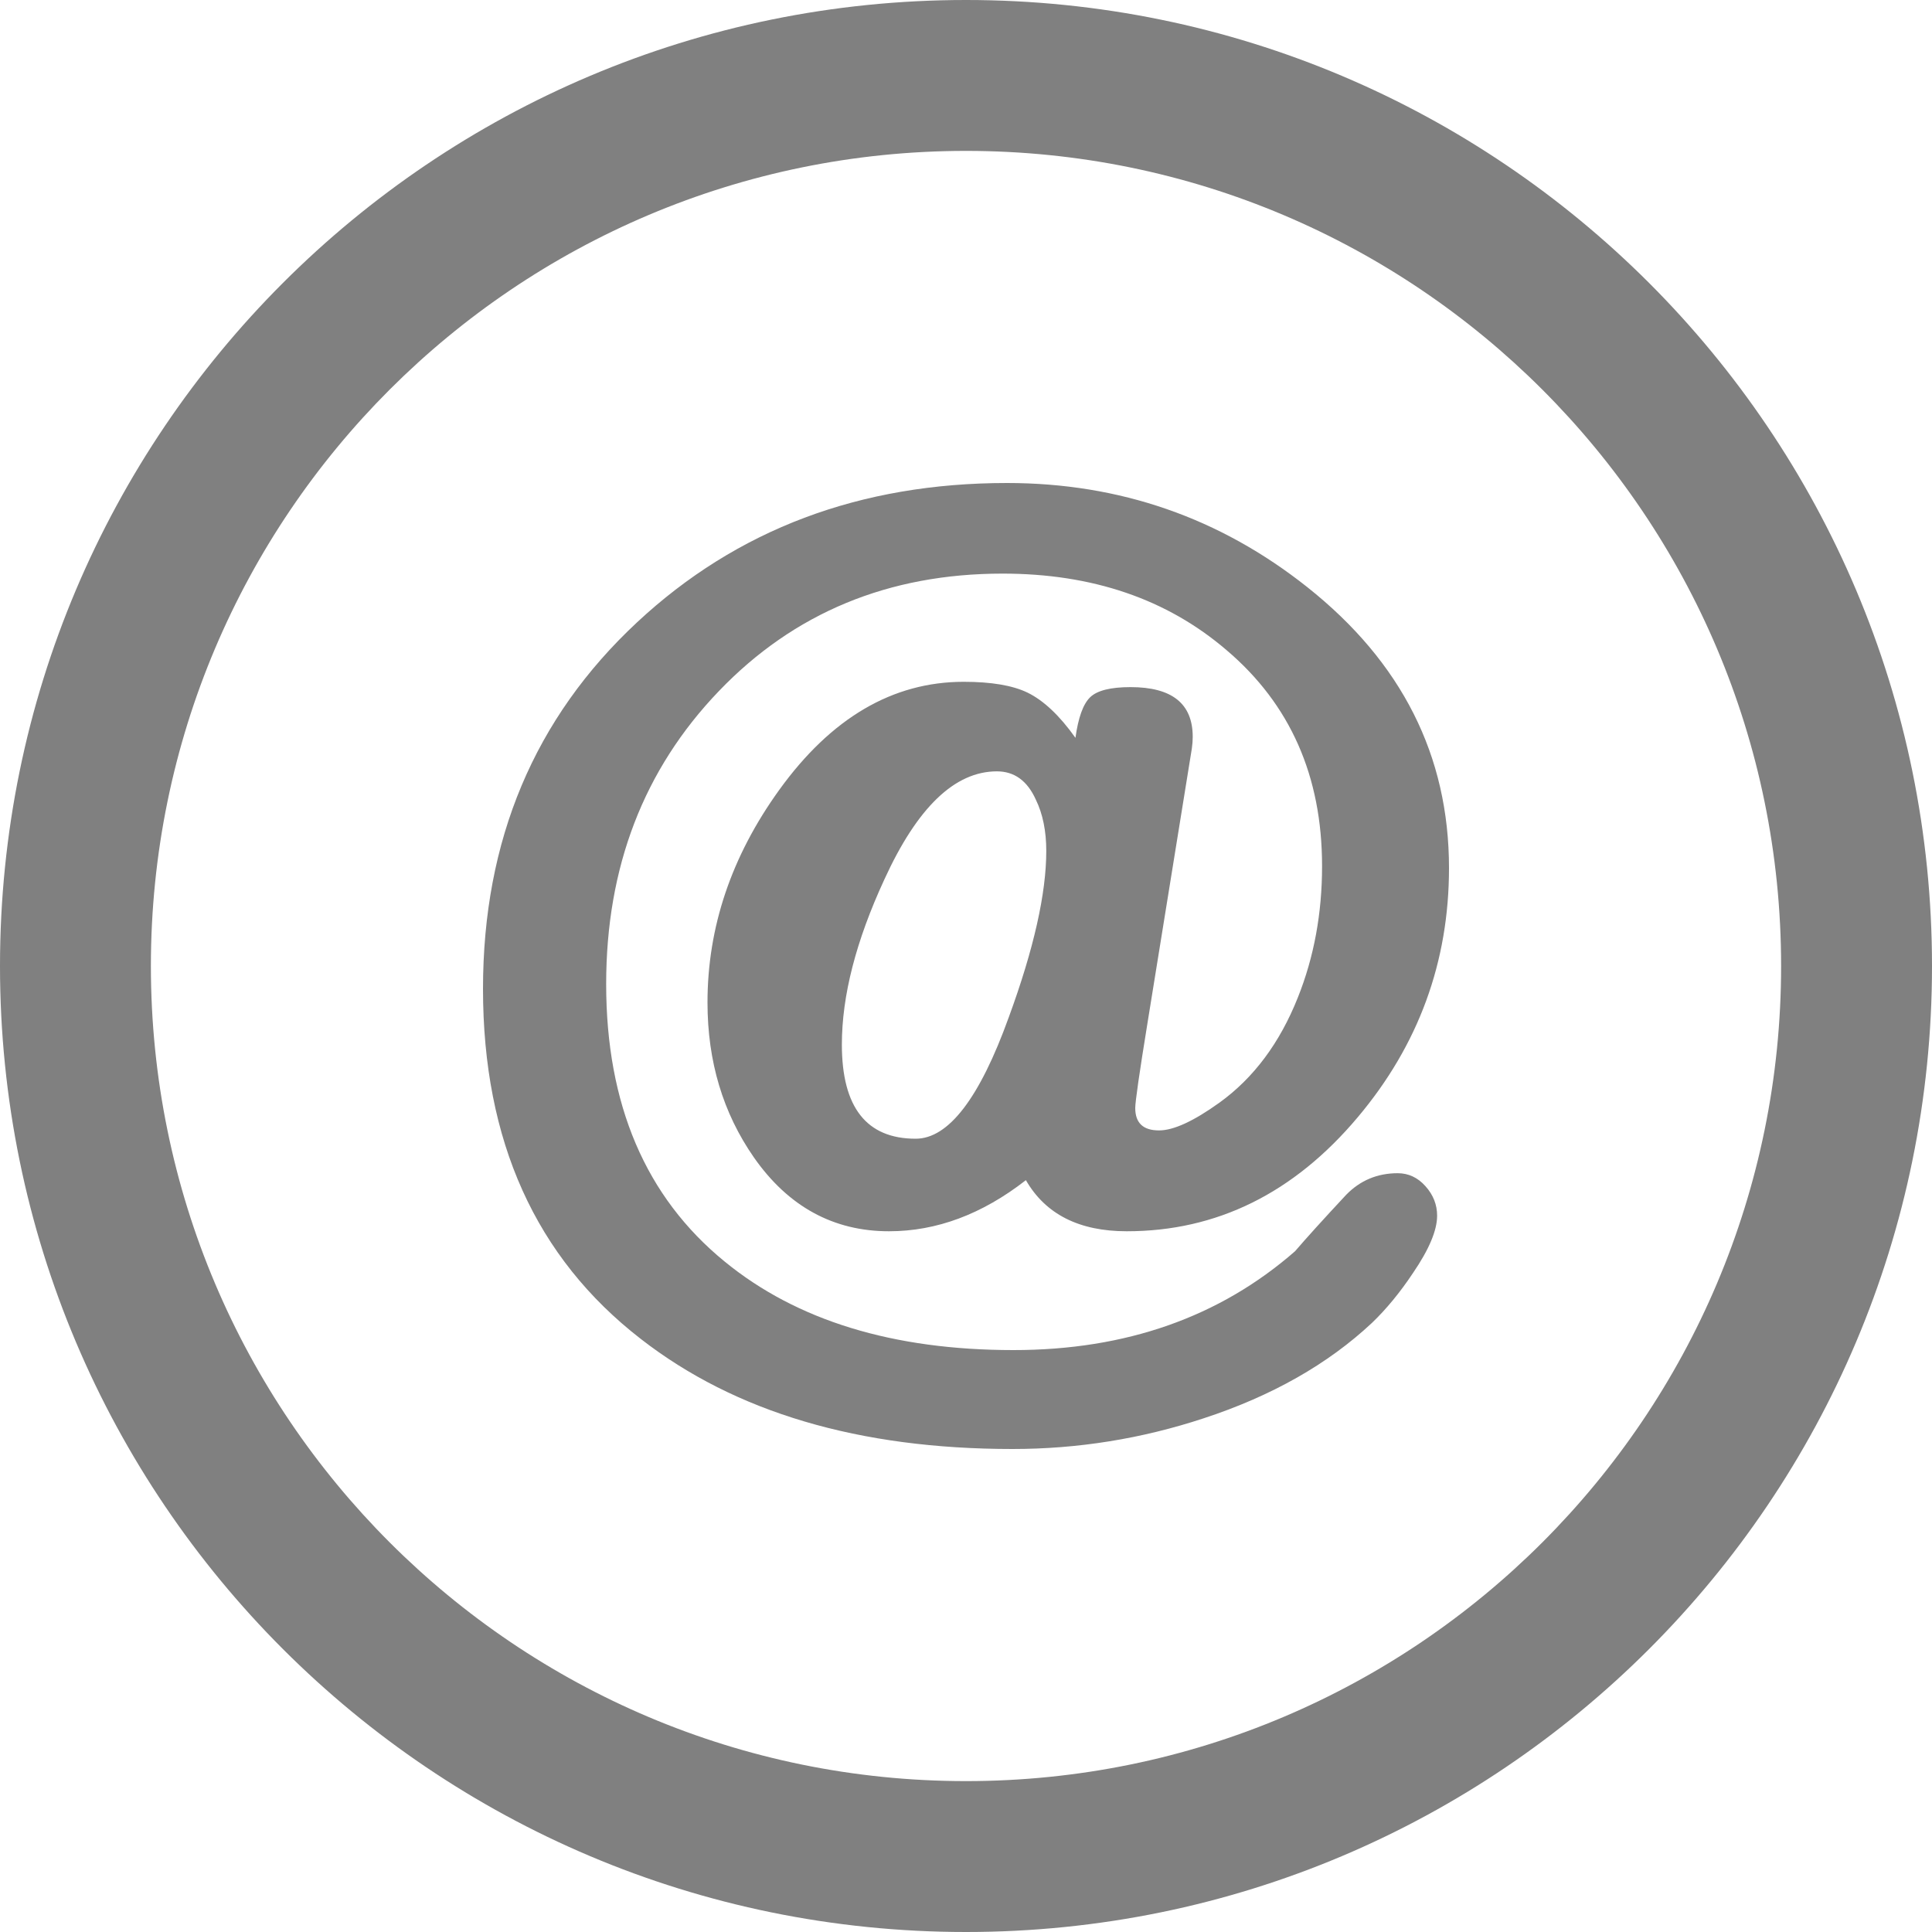
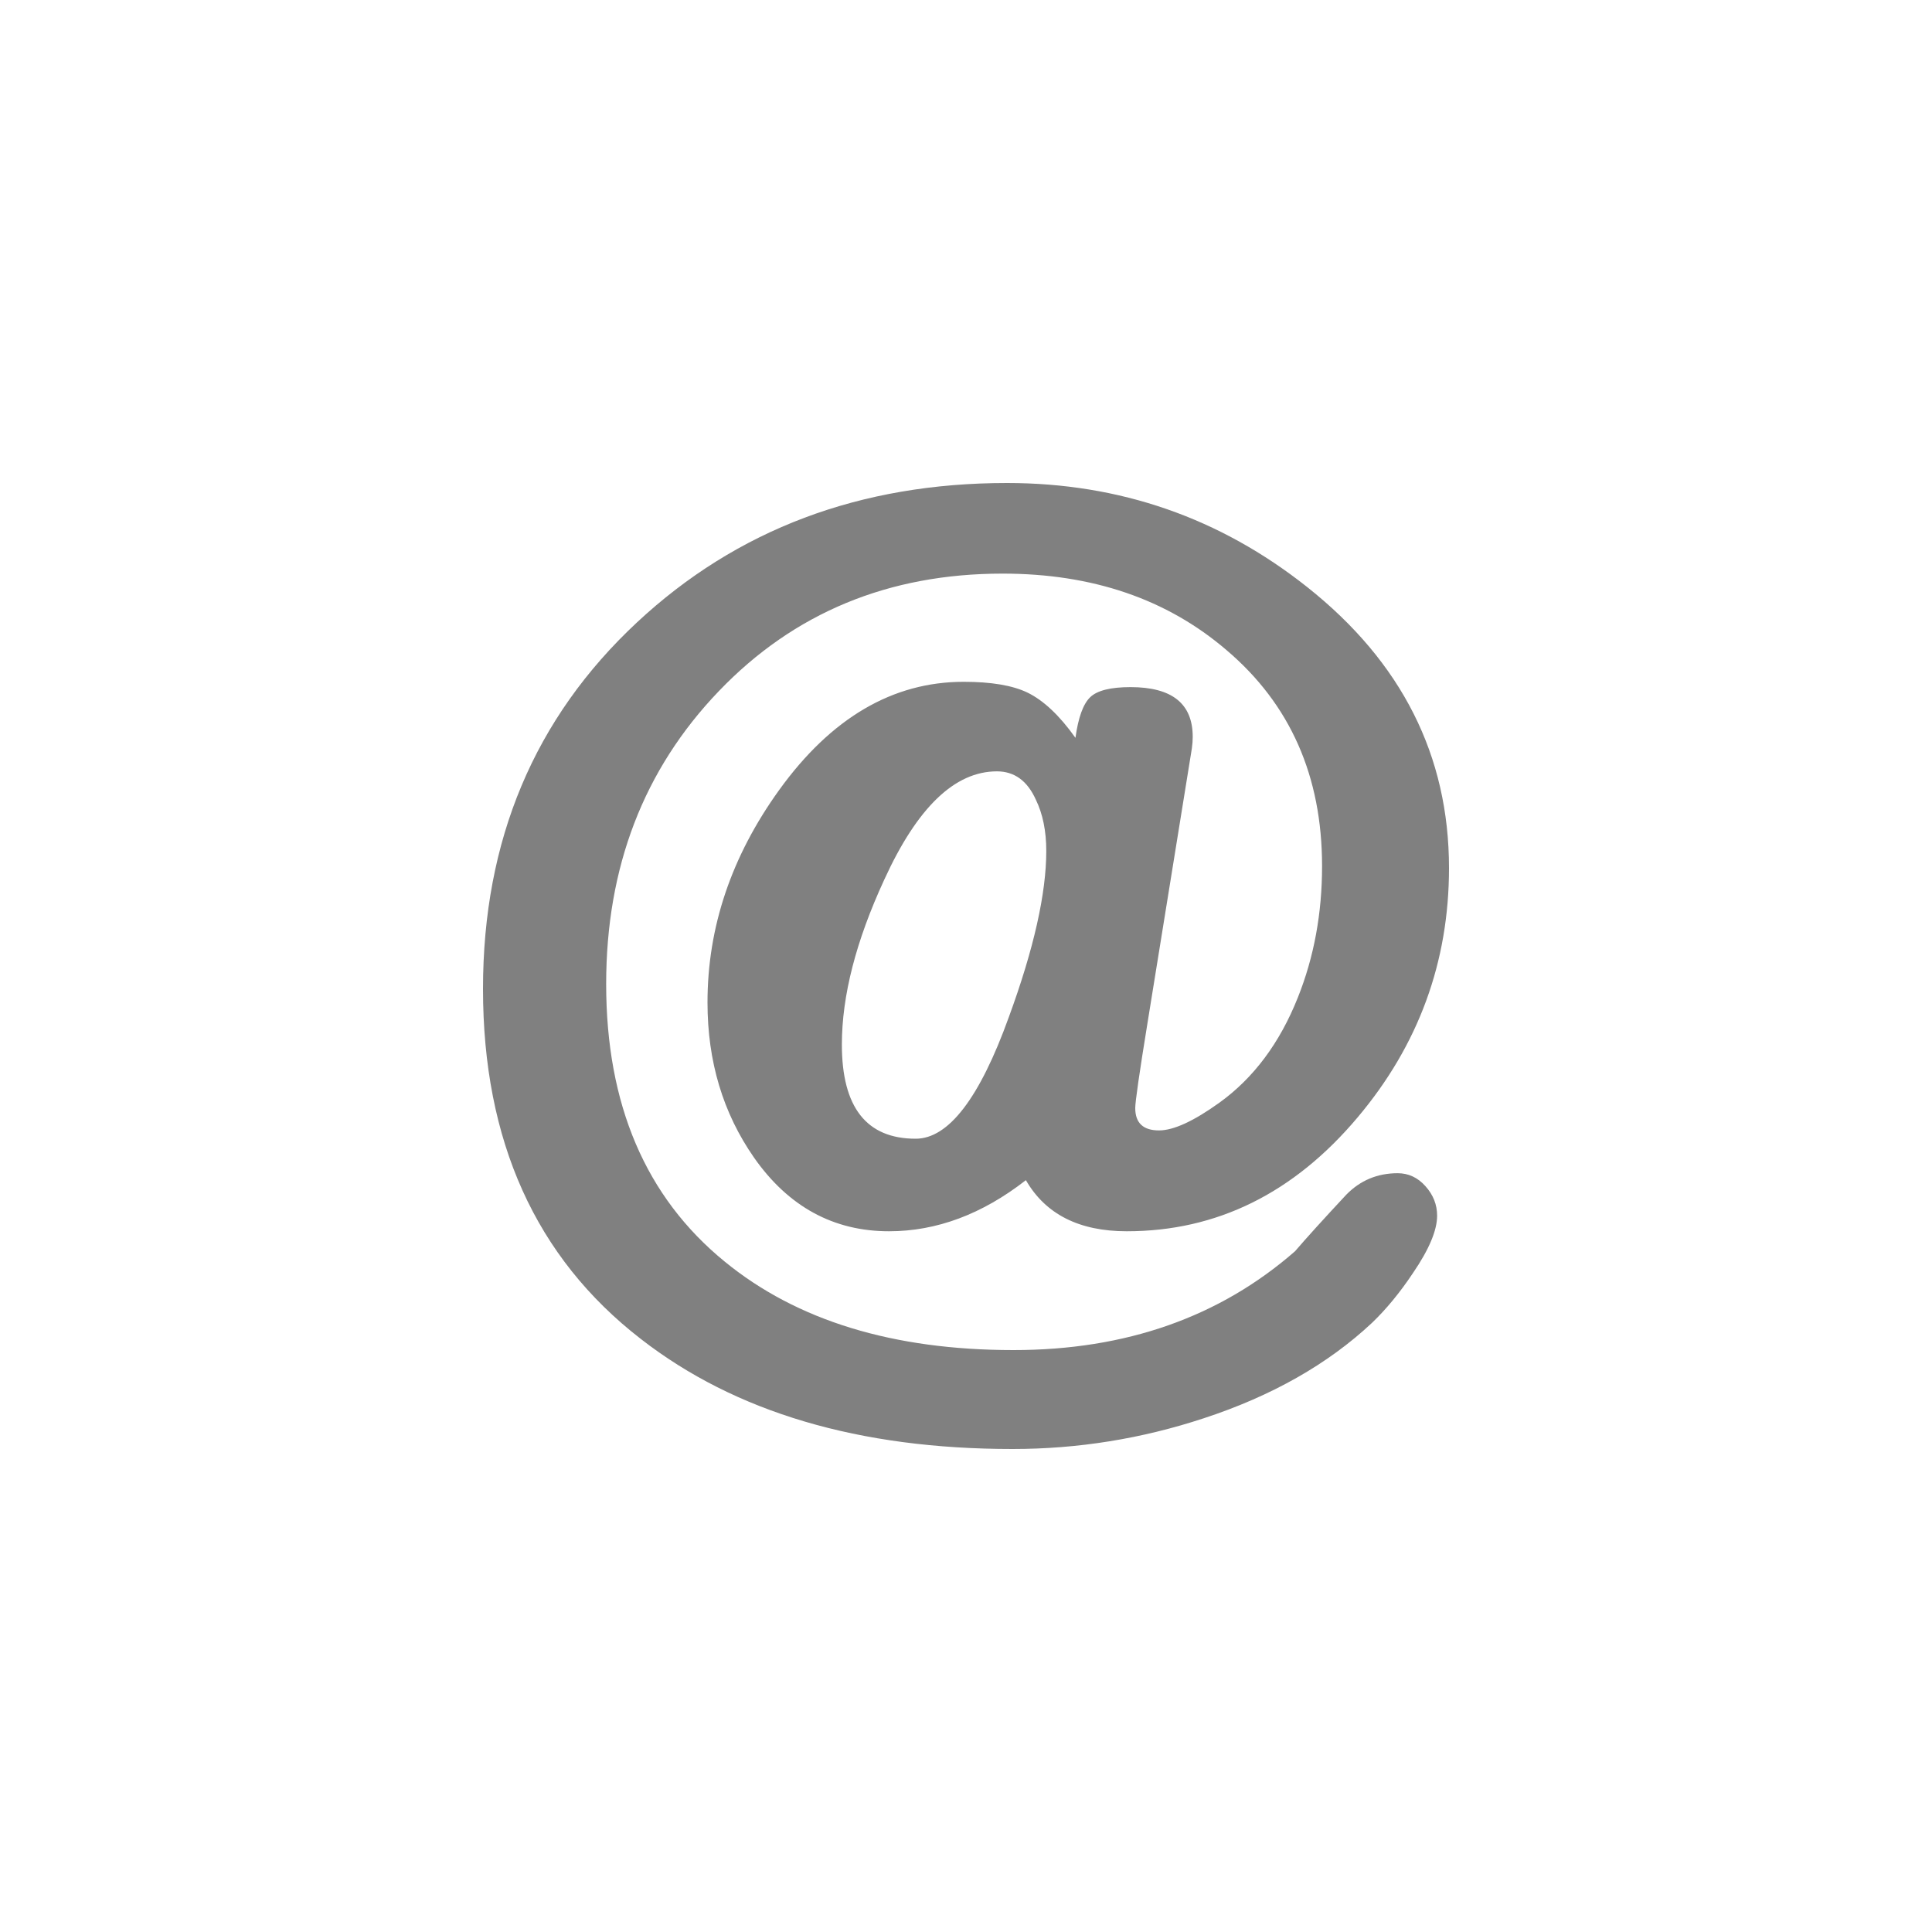
<svg xmlns="http://www.w3.org/2000/svg" width="20px" height="20px" viewBox="0 0 20 20" version="1.1">
  <title>002-social-email-circular-button</title>
  <desc>Created with Sketch.</desc>
  <defs />
  <g id="Page-1" stroke="none" stroke-width="1" fill="none" fill-rule="evenodd" opacity="0.499">
    <g id="Version---No-Icons" transform="translate(-20, -63)" fill-rule="nonzero" fill="#000000">
      <g id="002-social-email-circular-button" transform="translate(20, 63)">
-         <path d="M10,0 C4.477,0 0,4.477 0,10 C0,15.523 4.477,20 10,20 C15.523,20 20,15.523 20,10 C20,4.477 15.523,0 10,0 Z M10,18.438 C5.34,18.438 1.562,14.66 1.562,10 C1.562,5.34 5.34,1.562 10,1.562 C14.66,1.562 18.438,5.34 18.438,10 C18.438,14.66 14.66,18.438 10,18.438 Z" id="Shape" />
        <path d="M12.338,7.748 C12.344,7.705 12.347,7.665 12.347,7.628 C12.347,7.284 12.133,7.113 11.703,7.113 C11.497,7.113 11.357,7.148 11.285,7.218 C11.212,7.289 11.162,7.429 11.133,7.638 C10.968,7.406 10.802,7.25 10.635,7.169 C10.481,7.095 10.261,7.058 9.976,7.058 C9.241,7.058 8.604,7.432 8.066,8.178 C7.571,8.865 7.324,9.598 7.324,10.378 C7.324,10.988 7.484,11.522 7.806,11.984 C8.162,12.492 8.629,12.746 9.203,12.746 C9.695,12.746 10.167,12.57 10.62,12.217 C10.823,12.57 11.172,12.746 11.664,12.746 C12.595,12.746 13.393,12.353 14.055,11.566 C14.685,10.818 15,9.957 15,8.986 C15,7.823 14.511,6.854 13.533,6.078 C12.628,5.36 11.592,5 10.424,5 C8.904,5 7.628,5.48 6.595,6.442 C5.532,7.433 5,8.697 5,10.237 C5,11.81 5.545,13.018 6.634,13.861 C7.612,14.621 8.894,15 10.482,15 C11.158,15 11.818,14.894 12.461,14.682 C13.166,14.451 13.747,14.121 14.203,13.694 C14.35,13.553 14.492,13.381 14.626,13.18 C14.794,12.934 14.877,12.736 14.877,12.585 C14.877,12.471 14.837,12.369 14.756,12.279 C14.677,12.19 14.58,12.145 14.469,12.145 C14.258,12.145 14.081,12.22 13.937,12.367 C13.698,12.623 13.521,12.819 13.406,12.953 C12.625,13.635 11.654,13.976 10.492,13.976 C9.246,13.976 8.248,13.671 7.501,13.059 C6.683,12.391 6.275,11.433 6.275,10.187 C6.275,8.977 6.663,7.966 7.441,7.155 C8.219,6.343 9.199,5.938 10.379,5.938 C11.308,5.938 12.08,6.201 12.697,6.73 C13.357,7.29 13.686,8.036 13.686,8.966 C13.686,9.453 13.603,9.907 13.435,10.327 C13.248,10.797 12.977,11.16 12.623,11.415 C12.357,11.606 12.149,11.702 11.998,11.702 C11.834,11.702 11.752,11.625 11.752,11.47 C11.752,11.406 11.794,11.111 11.88,10.583 L12.338,7.748 Z M10.443,10.53 C10.141,11.368 9.819,11.788 9.479,11.788 C8.97,11.788 8.715,11.463 8.715,10.813 C8.715,10.308 8.861,9.74 9.154,9.106 C9.495,8.359 9.883,7.985 10.32,7.985 C10.501,7.985 10.635,8.083 10.723,8.278 C10.795,8.426 10.831,8.604 10.831,8.809 C10.831,9.247 10.703,9.821 10.443,10.53 Z" id="Shape" />
      </g>
    </g>
  </g>
</svg>